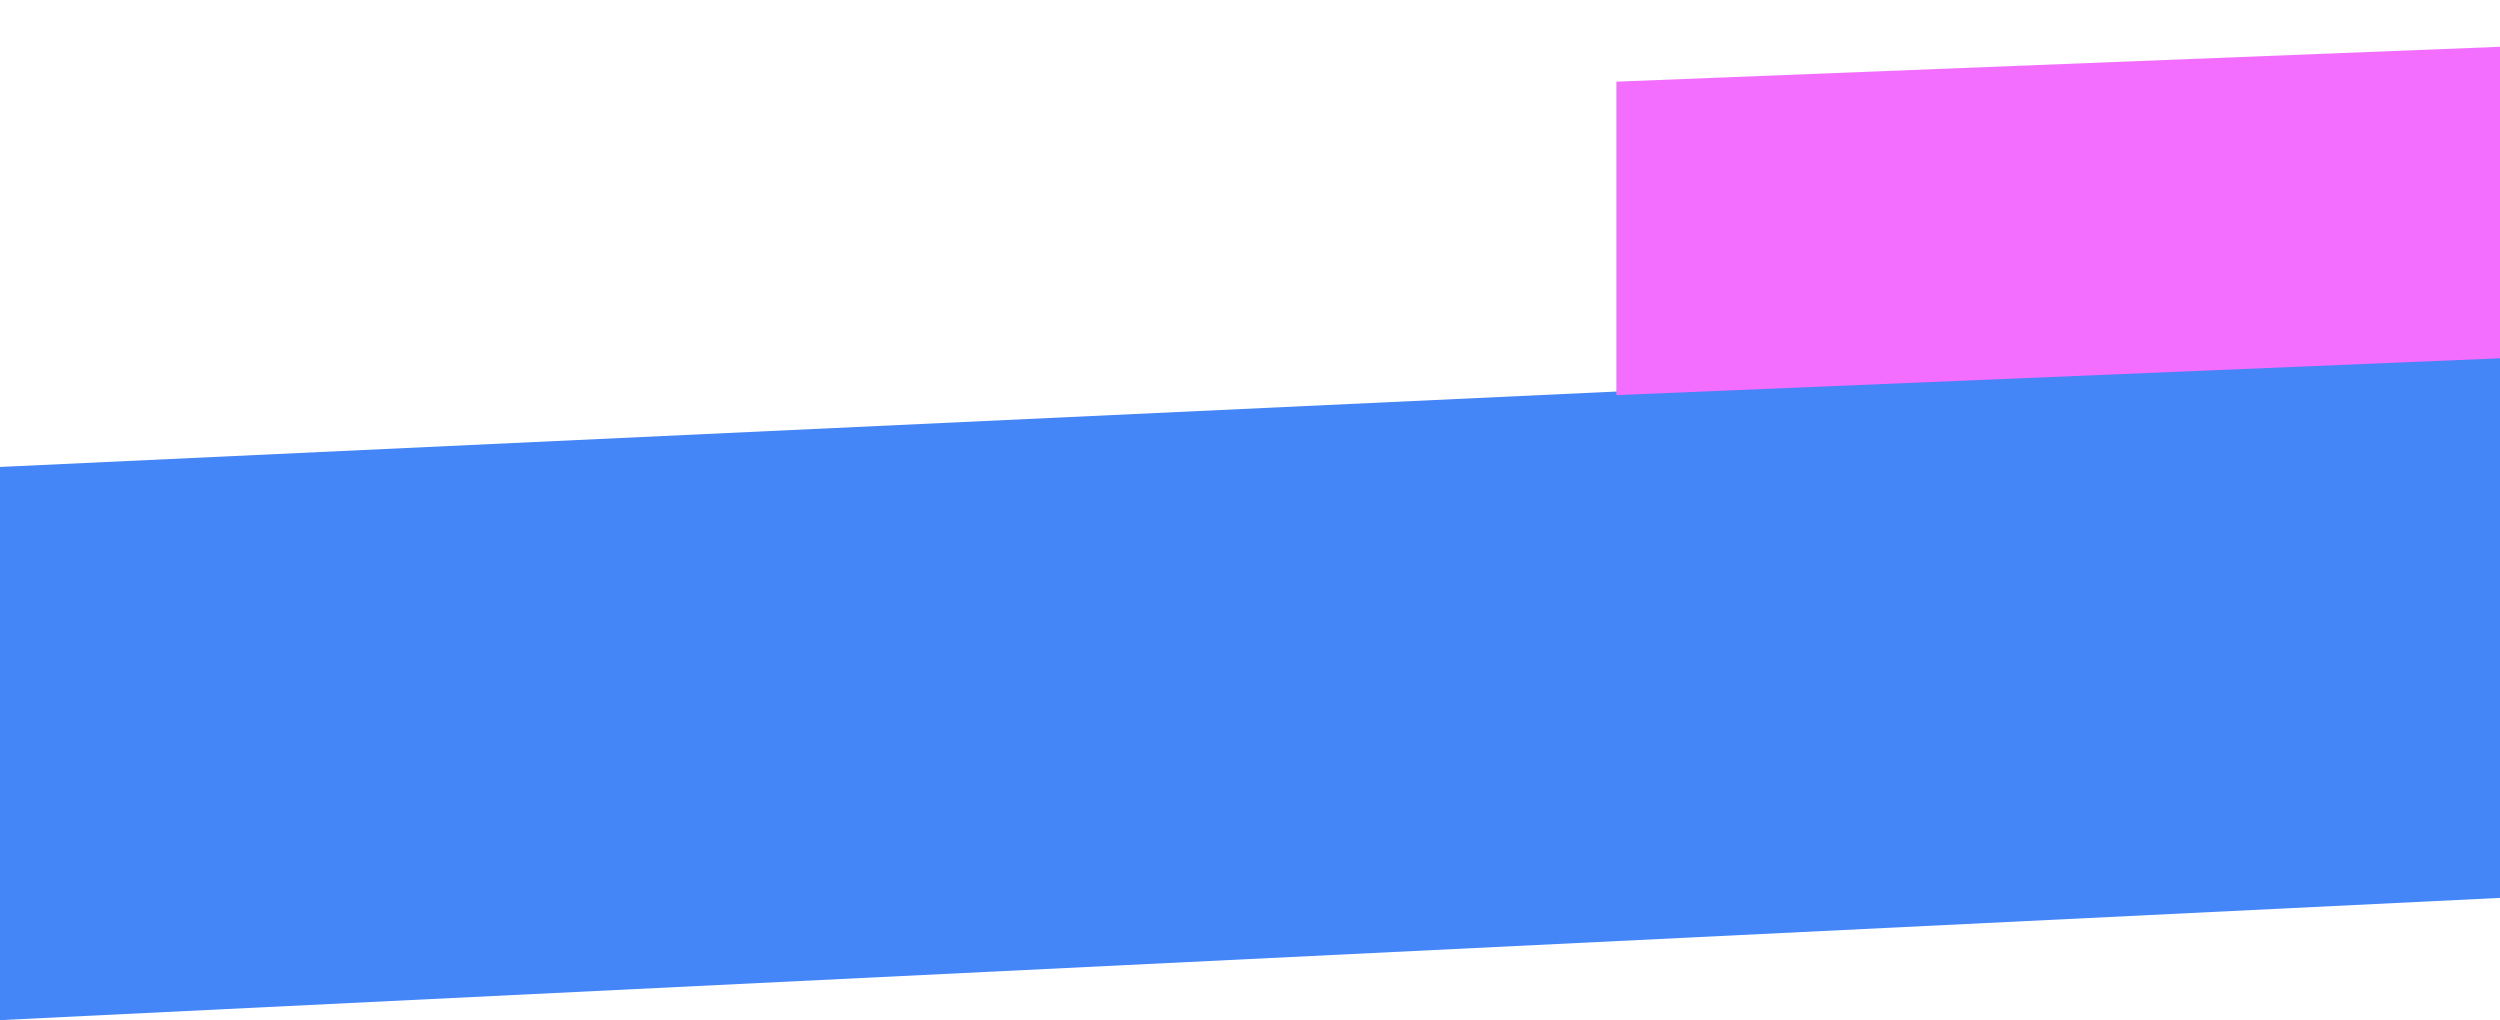
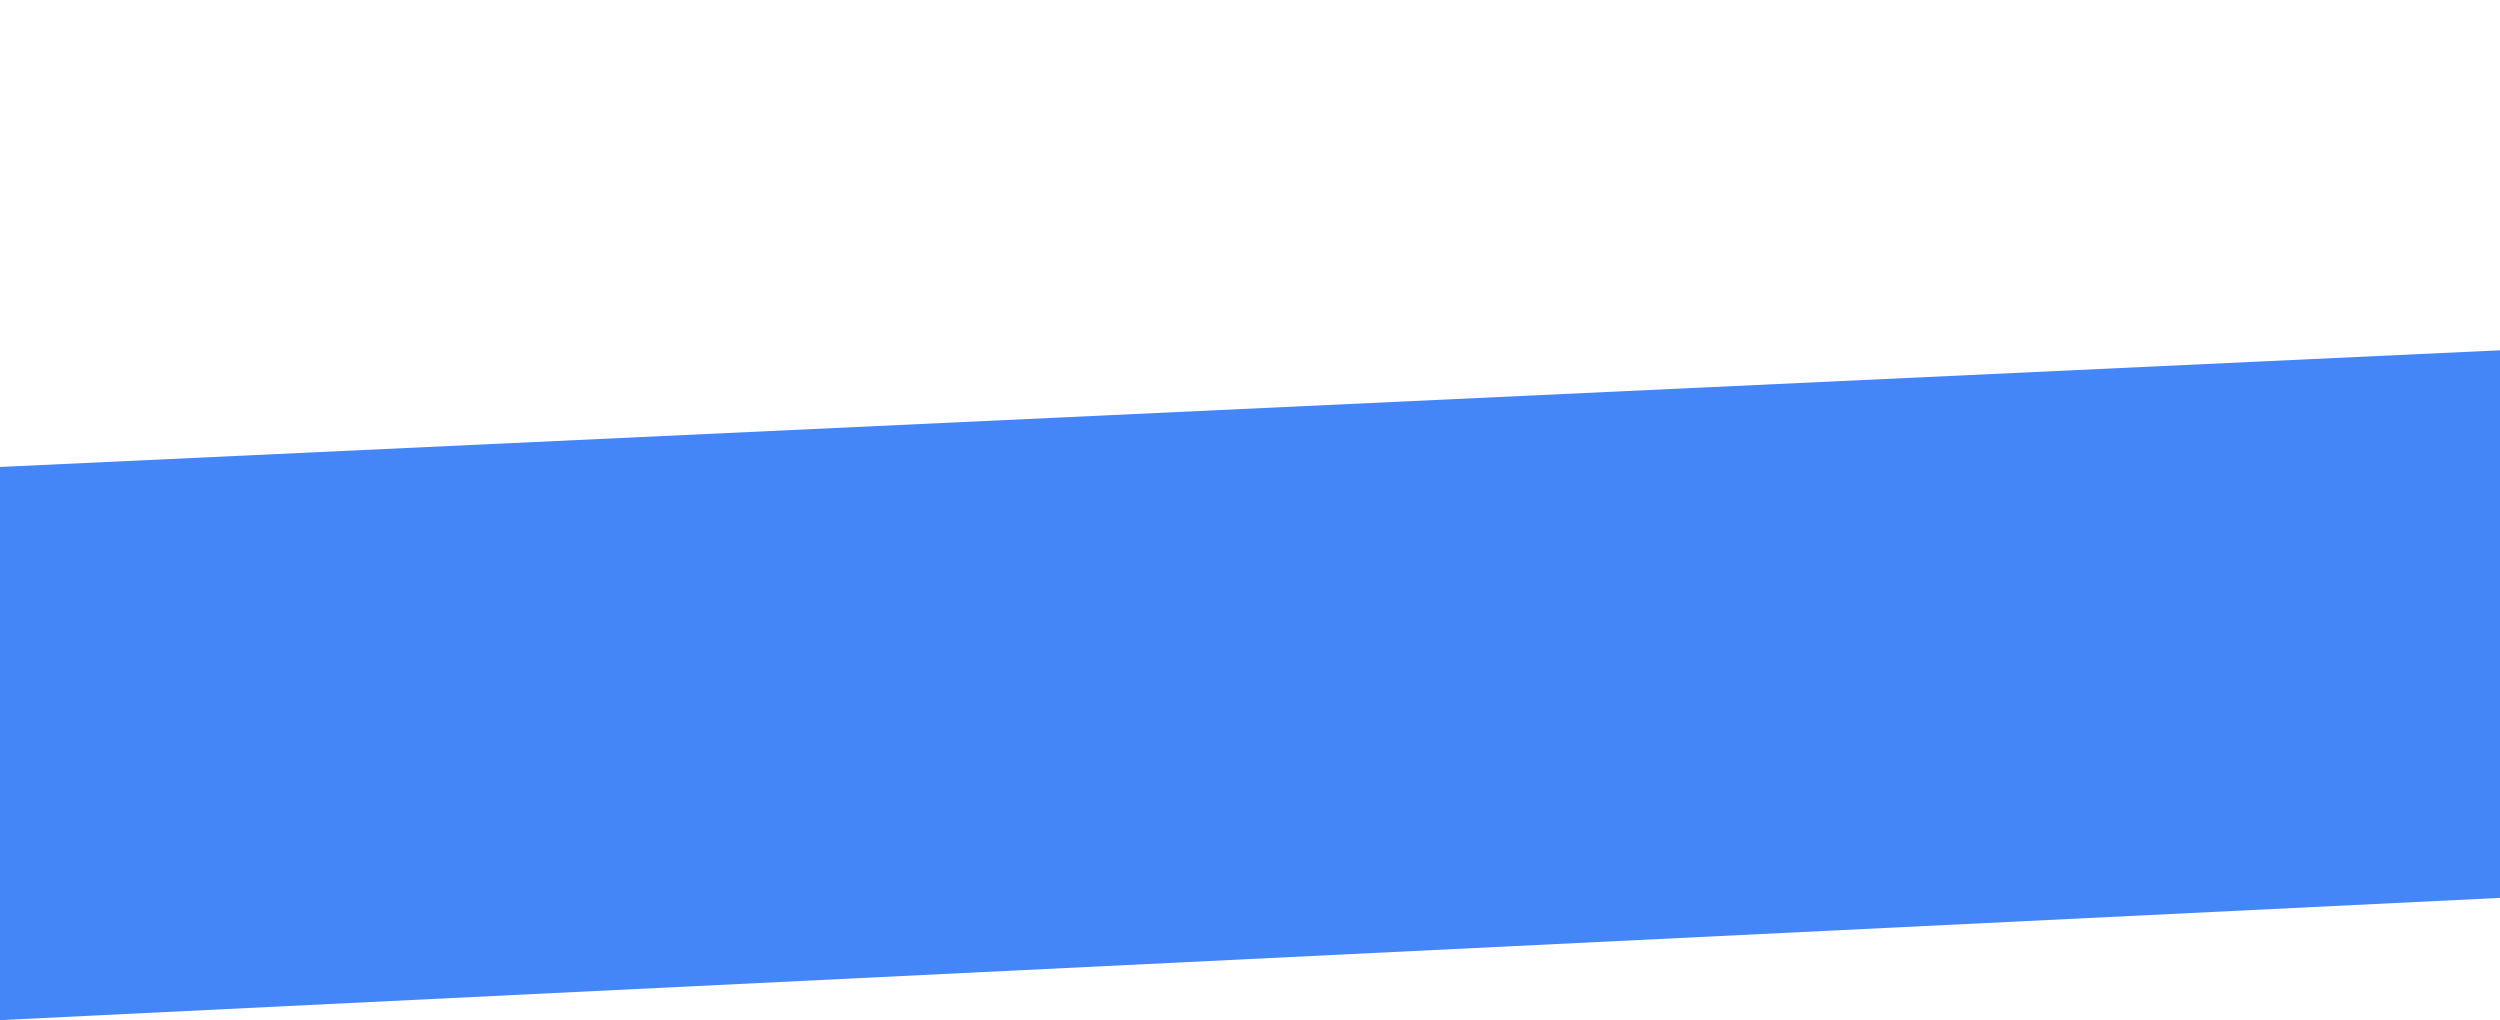
<svg xmlns="http://www.w3.org/2000/svg" width="348" height="142" viewBox="0 0 348 142" fill="none">
  <path d="M0 65L450 44V120L0 142V65Z" fill="#4485f7" />
-   <path d="M225 55L513 43V0L225 11.367V55Z" fill="#F36EFF" />
</svg>